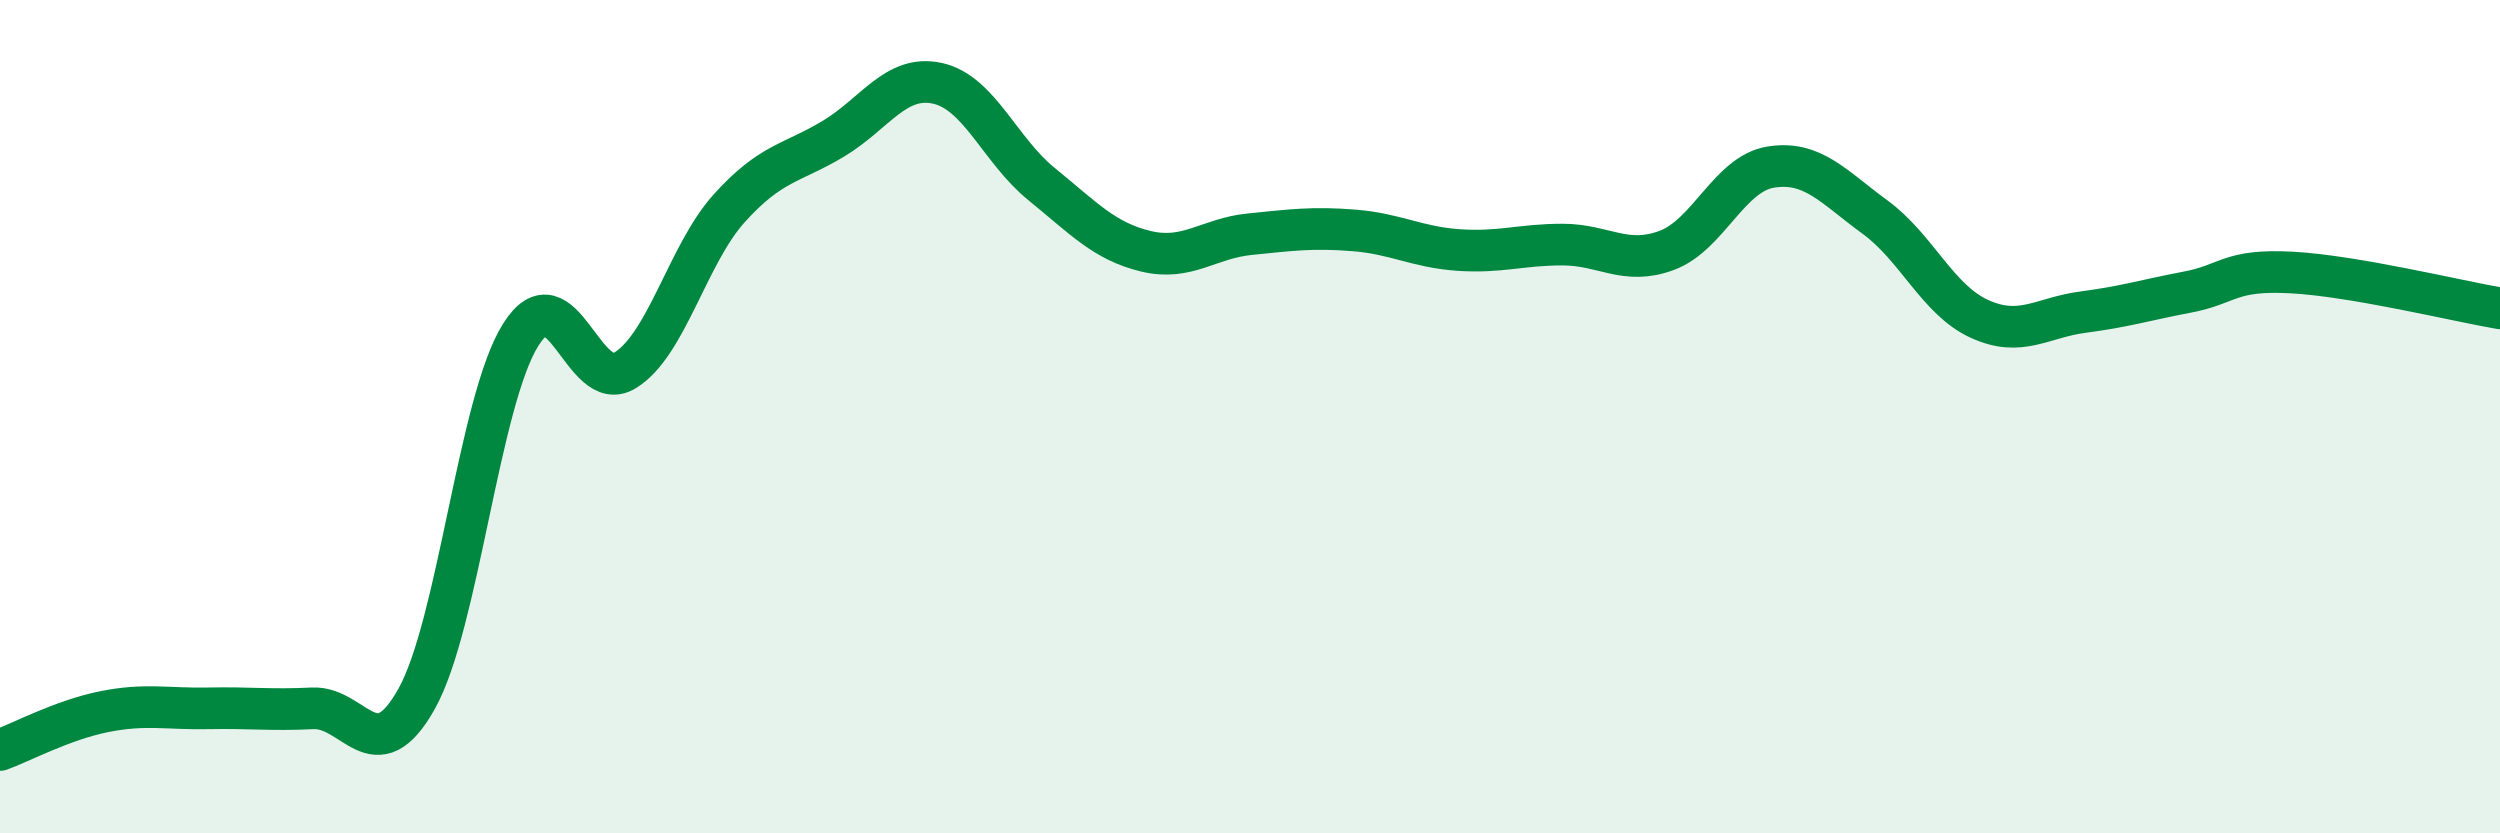
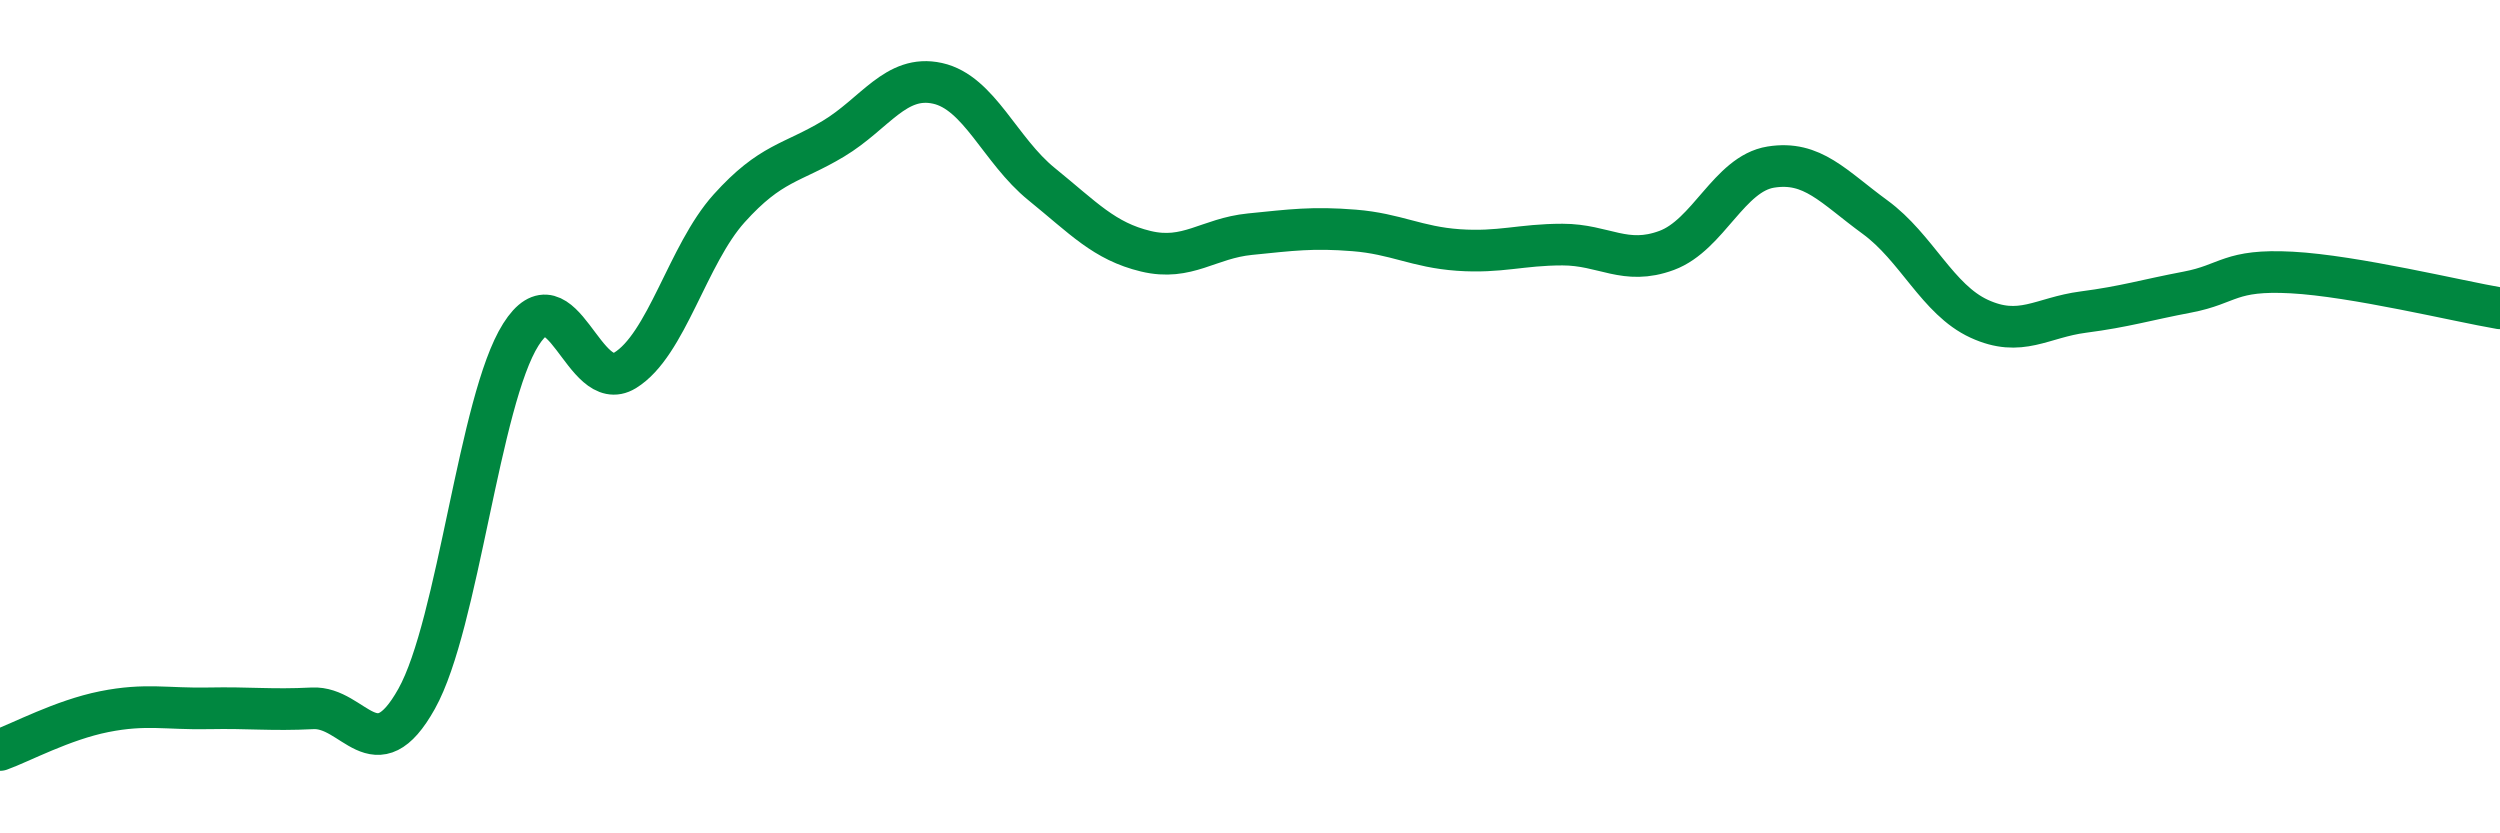
<svg xmlns="http://www.w3.org/2000/svg" width="60" height="20" viewBox="0 0 60 20">
-   <path d="M 0,18 C 0.5,17.82 1.5,17.28 2.5,17.08 C 3.5,16.88 4,17.02 5,17 C 6,16.98 6.5,17.05 7.5,17 C 8.5,16.95 9,18.56 10,16.77 C 11,14.98 11.5,9.61 12.5,8.03 C 13.5,6.45 14,9.5 15,8.89 C 16,8.28 16.5,6.11 17.5,5 C 18.5,3.89 19,3.93 20,3.33 C 21,2.73 21.5,1.78 22.5,2 C 23.5,2.22 24,3.61 25,4.42 C 26,5.23 26.5,5.79 27.5,6.03 C 28.5,6.27 29,5.72 30,5.62 C 31,5.52 31.5,5.45 32.5,5.53 C 33.5,5.61 34,5.93 35,6 C 36,6.07 36.5,5.87 37.5,5.87 C 38.5,5.87 39,6.38 40,6.01 C 41,5.64 41.5,4.17 42.5,4.01 C 43.5,3.85 44,4.48 45,5.21 C 46,5.94 46.5,7.19 47.5,7.65 C 48.5,8.11 49,7.62 50,7.49 C 51,7.36 51.5,7.2 52.5,7.01 C 53.5,6.82 53.5,6.46 55,6.54 C 56.5,6.62 59,7.23 60,7.4L60 20L0 20Z" fill="#008740" opacity="0.1" stroke-linecap="round" stroke-linejoin="round" />
  <path d="M 0,18 C 0.5,17.82 1.5,17.28 2.5,17.08 C 3.5,16.88 4,17.02 5,17 C 6,16.98 6.5,17.05 7.5,17 C 8.5,16.95 9,18.56 10,16.77 C 11,14.98 11.5,9.61 12.5,8.03 C 13.5,6.45 14,9.5 15,8.89 C 16,8.28 16.5,6.11 17.5,5 C 18.5,3.89 19,3.93 20,3.33 C 21,2.73 21.5,1.78 22.5,2 C 23.5,2.22 24,3.61 25,4.42 C 26,5.23 26.5,5.79 27.5,6.03 C 28.5,6.27 29,5.72 30,5.62 C 31,5.52 31.5,5.45 32.5,5.53 C 33.5,5.61 34,5.93 35,6 C 36,6.07 36.5,5.87 37.5,5.87 C 38.5,5.87 39,6.38 40,6.01 C 41,5.64 41.5,4.17 42.5,4.01 C 43.5,3.85 44,4.48 45,5.21 C 46,5.94 46.5,7.19 47.5,7.65 C 48.5,8.11 49,7.62 50,7.49 C 51,7.36 51.5,7.2 52.5,7.01 C 53.5,6.82 53.5,6.46 55,6.54 C 56.5,6.62 59,7.23 60,7.4" stroke="#008740" stroke-width="1" fill="none" stroke-linecap="round" stroke-linejoin="round" />
</svg>